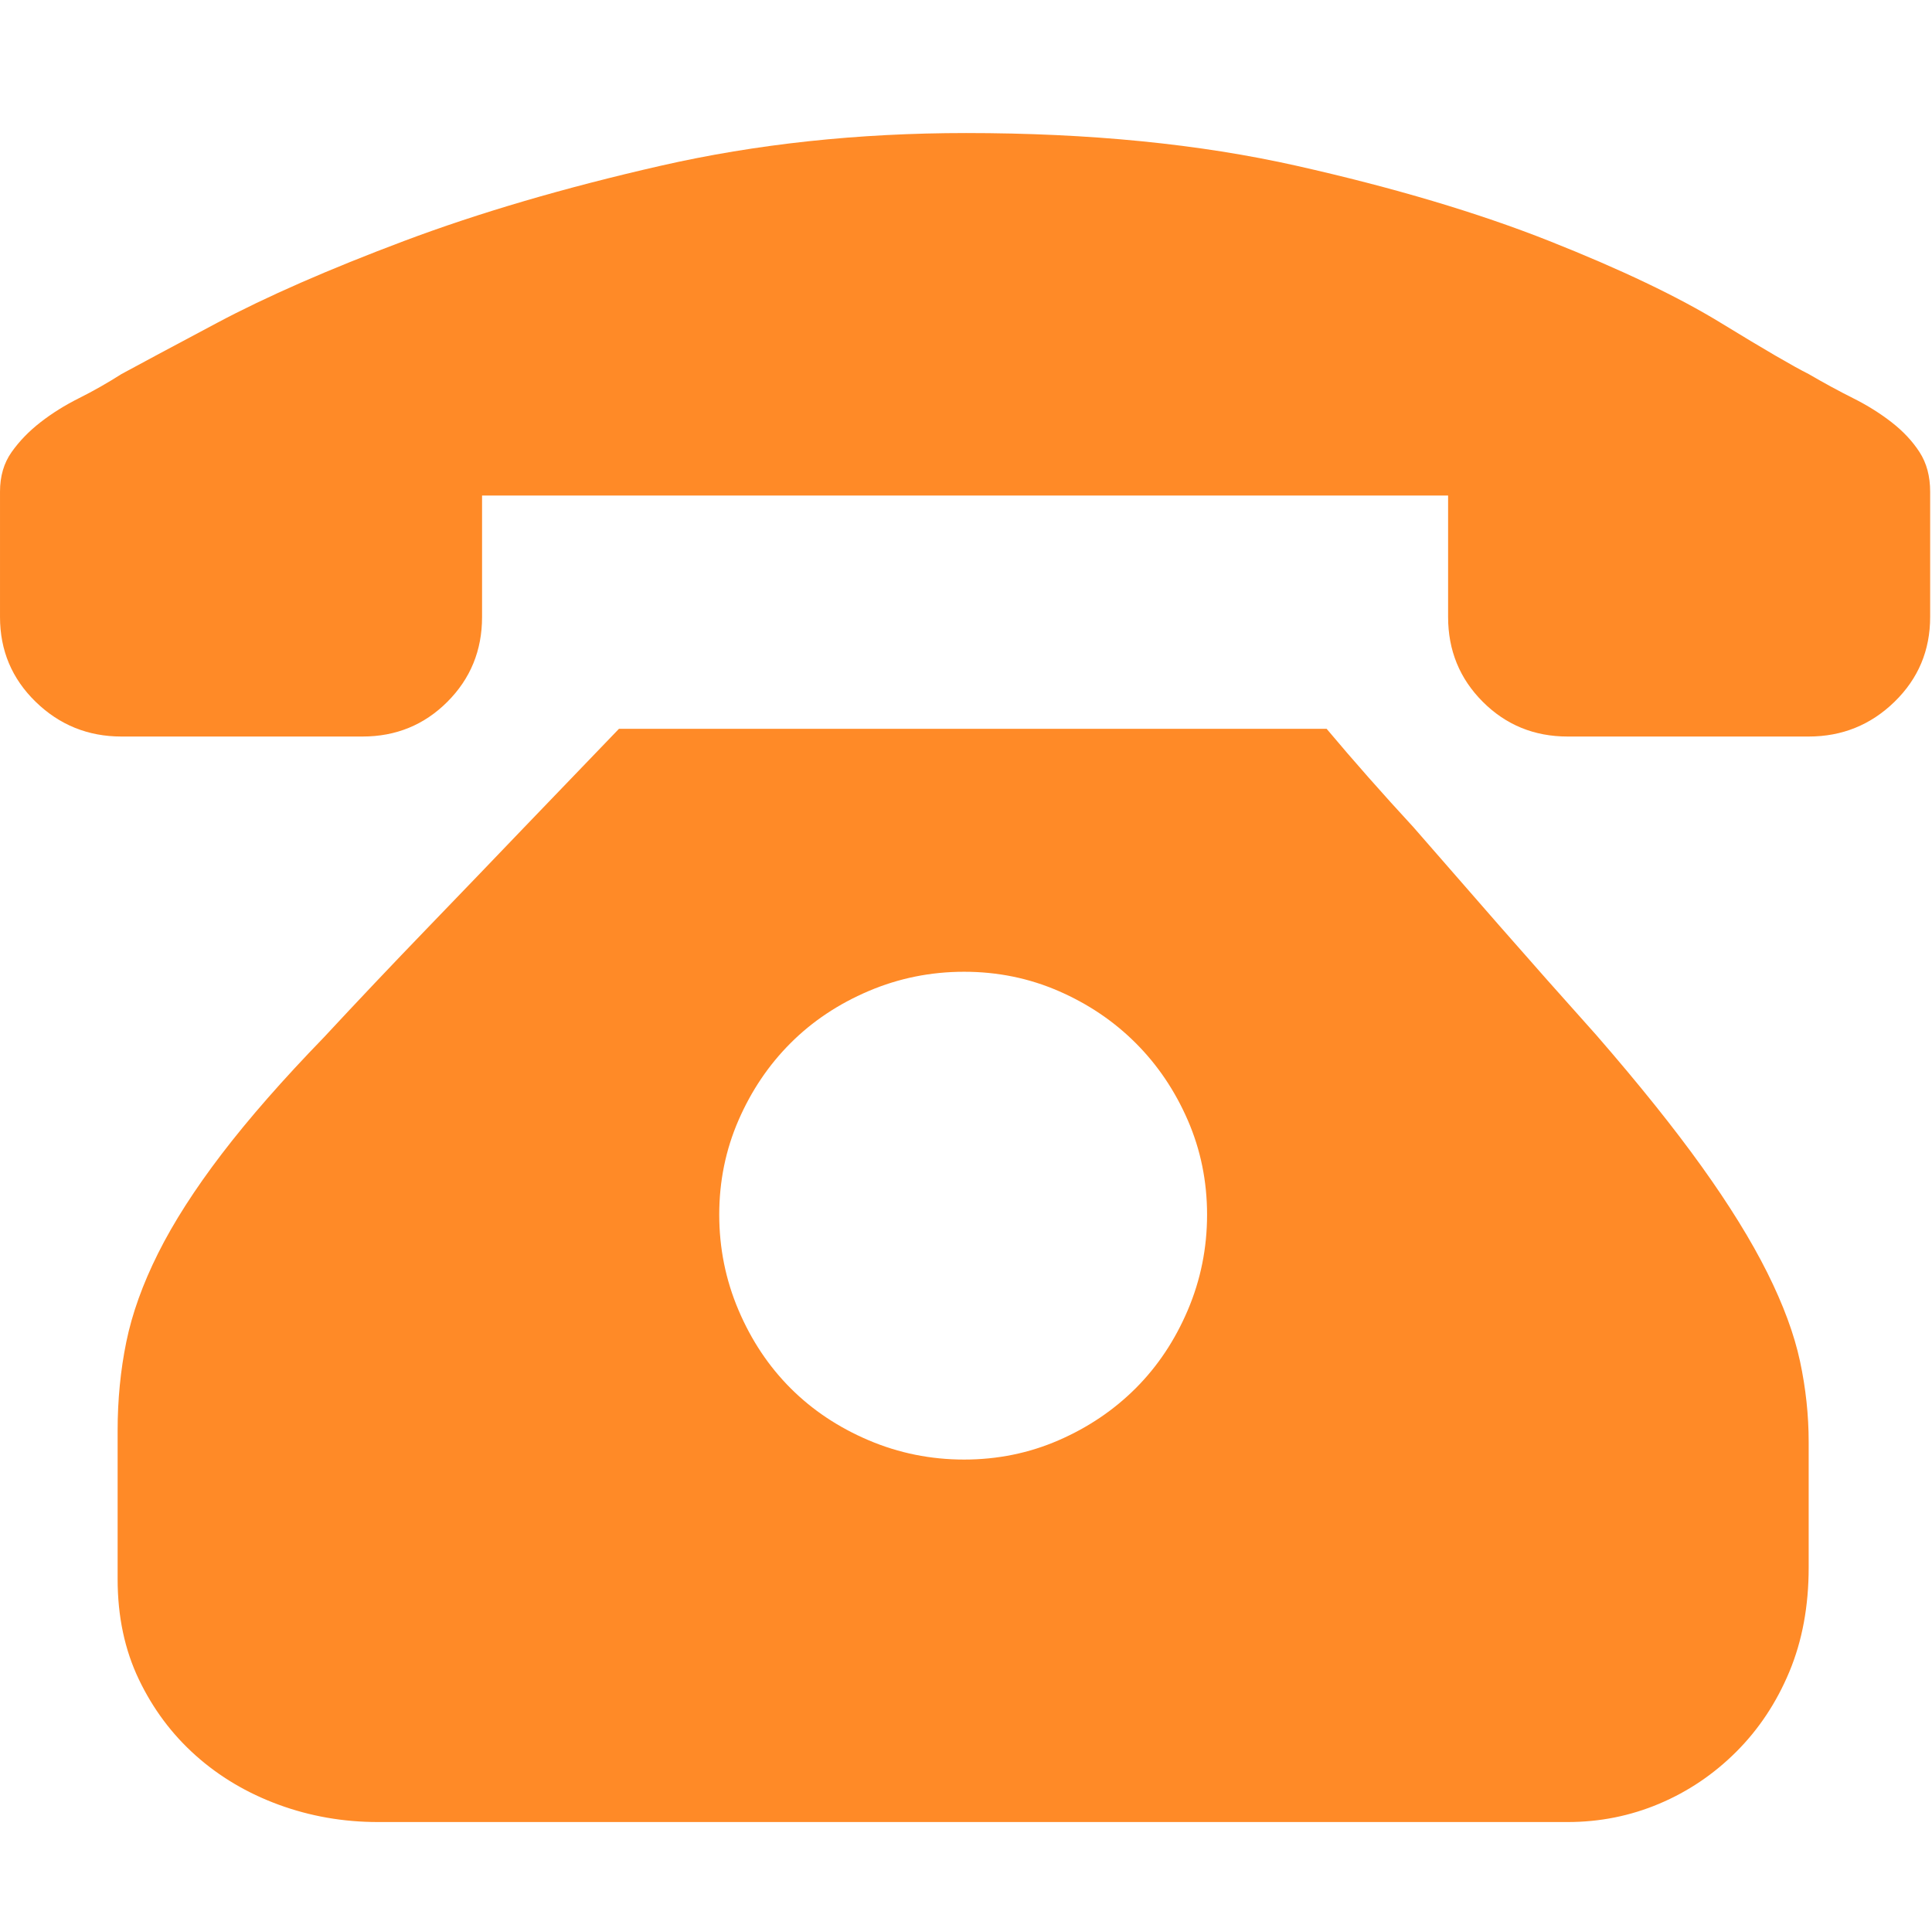
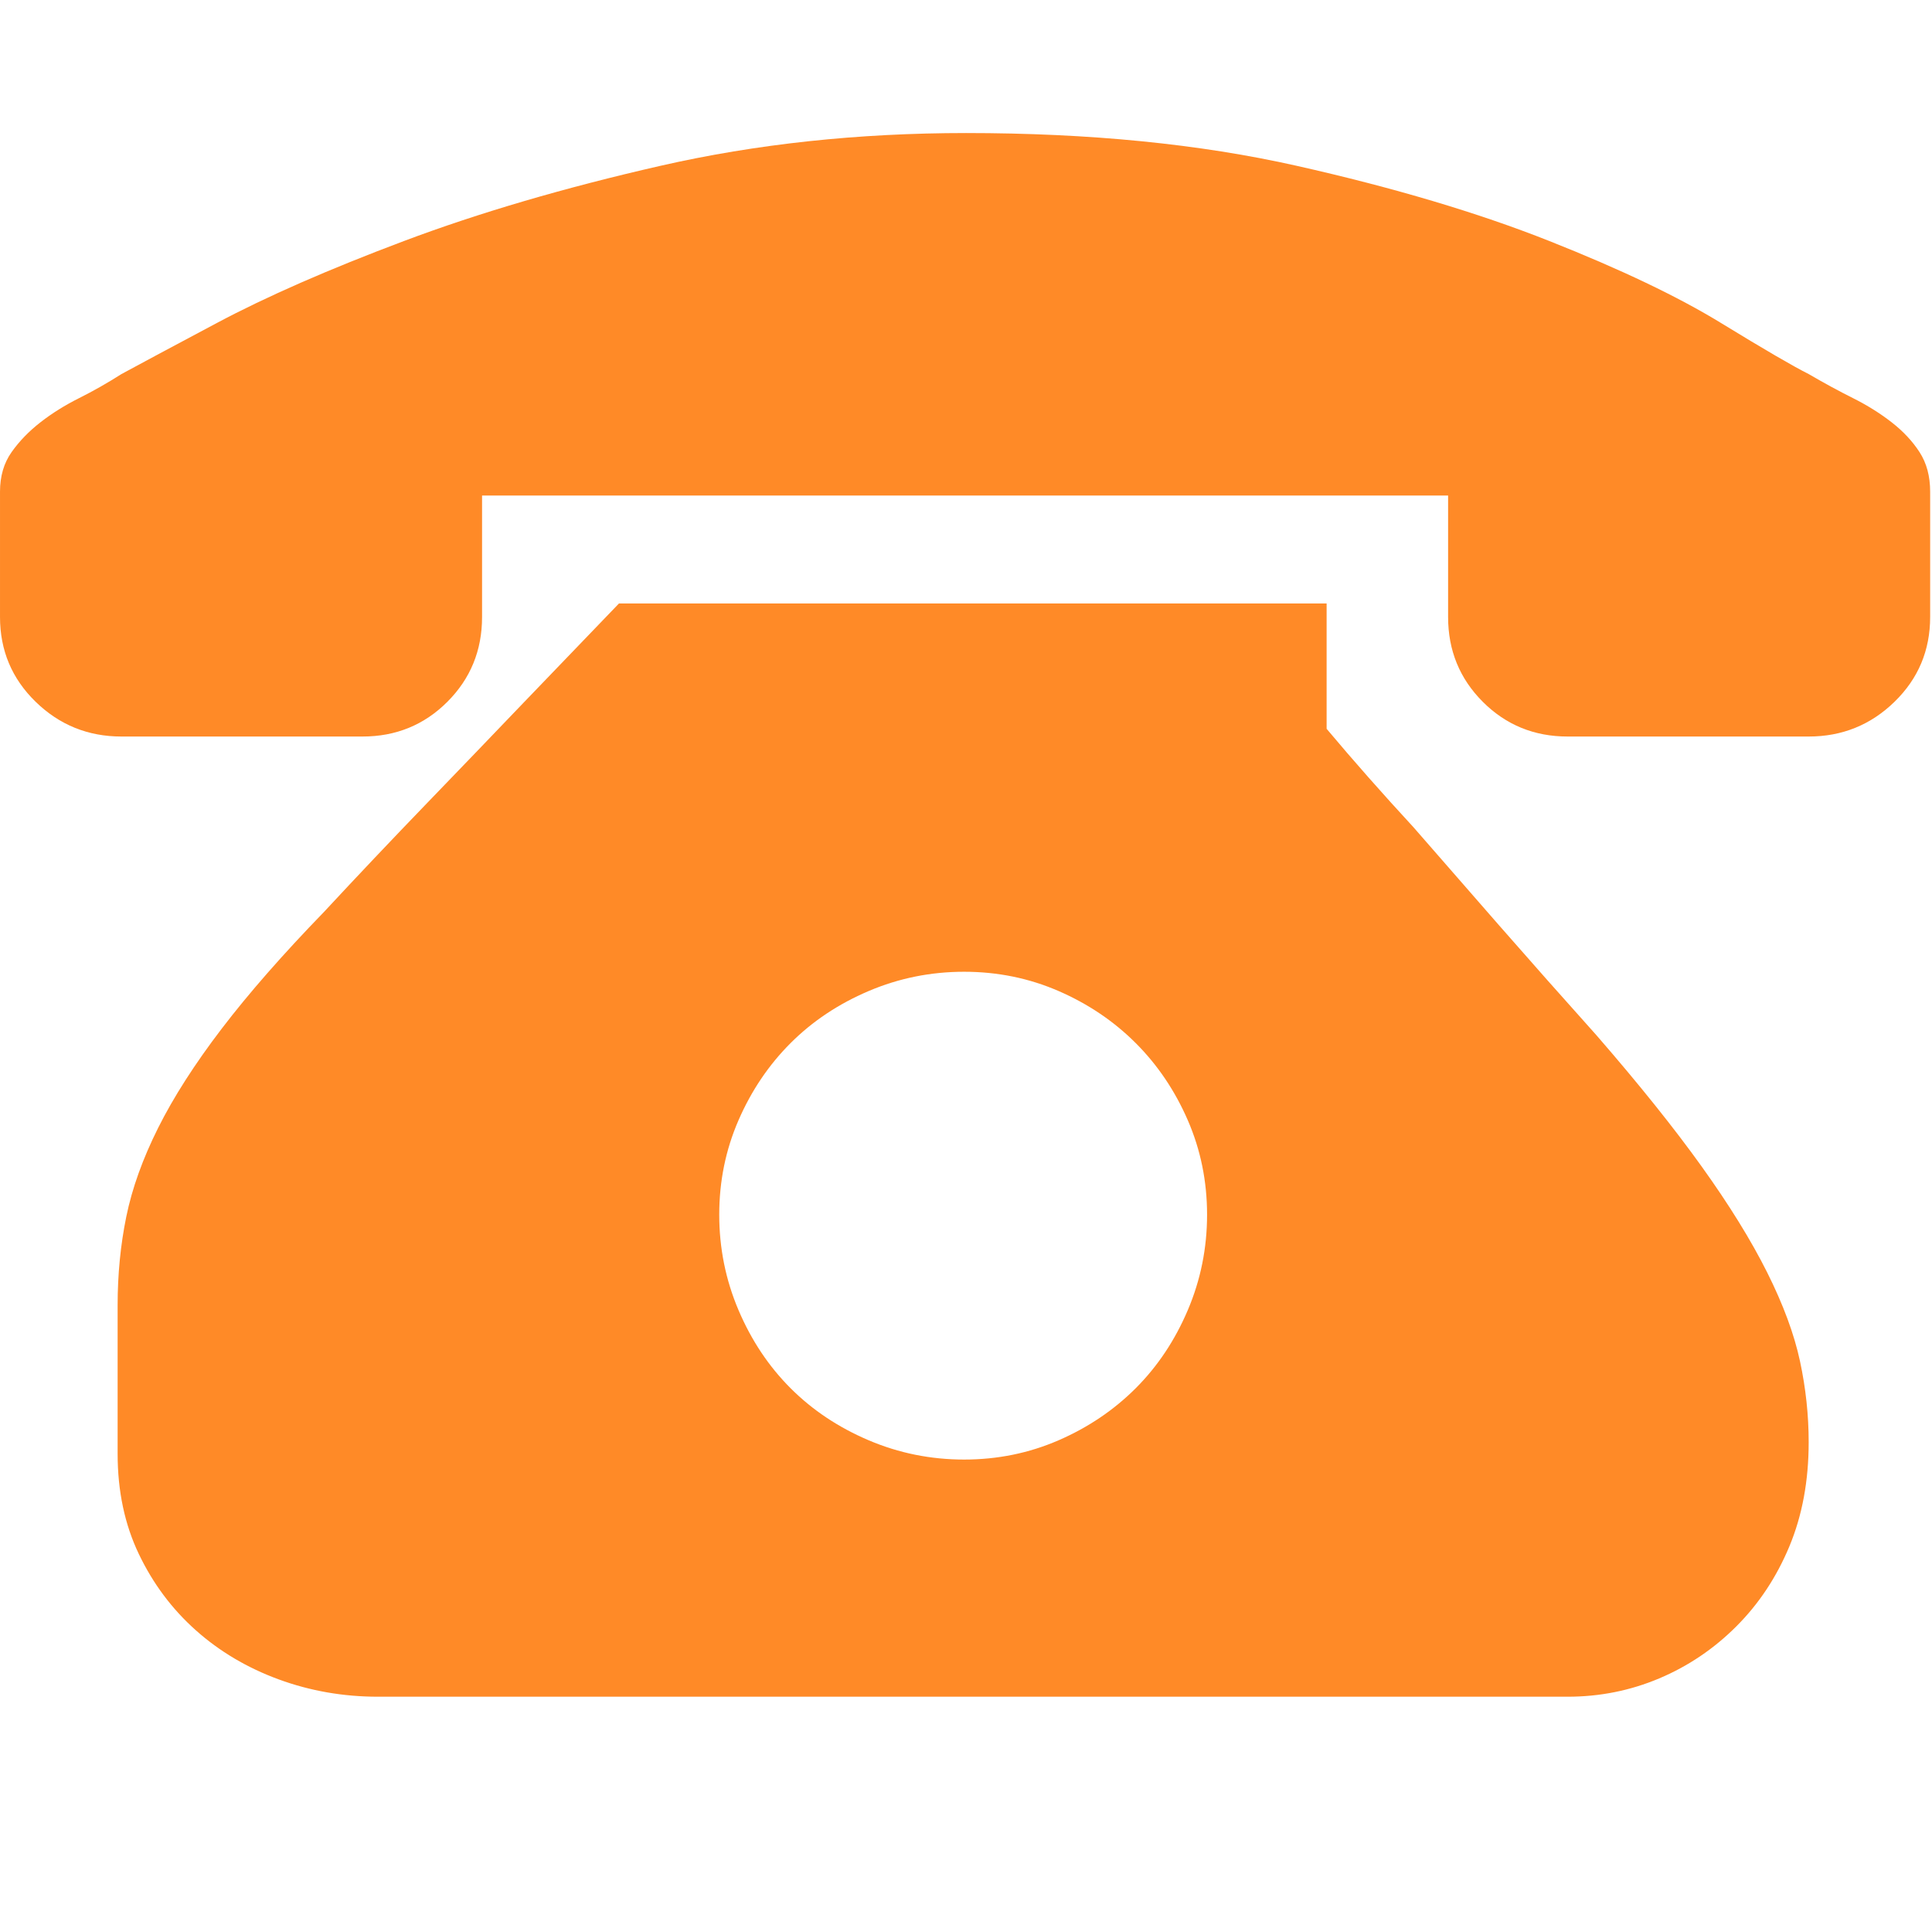
<svg xmlns="http://www.w3.org/2000/svg" t="1538115785184" class="icon" style="" viewBox="0 0 1026 1024" version="1.1" p-id="2577" width="25.049" height="25">
  <defs>
    <style type="text/css" />
  </defs>
-   <path d="M704.512 387.072q21.504 25.6 46.08 52.224 20.48 23.552 45.568 52.224t51.712 58.368q33.792 38.912 55.808 69.632t34.816 56.32 17.408 47.104 4.608 43.008l0 66.56q0 30.72-10.24 55.296t-28.16 42.496-40.96 27.648-48.64 9.728l-631.808 0q-27.648 0-52.736-9.216t-44.032-26.112-30.208-40.448-11.264-53.248l0-78.848q0-24.576 4.608-47.104t16.896-47.104 33.792-52.736 54.272-61.952q26.624-28.672 54.784-57.856t50.688-52.736q26.624-27.648 51.2-53.248l375.808 0zM512 775.168q26.624 0 50.176-10.24t40.96-27.648 27.648-41.472 10.24-50.688-10.24-50.176-27.648-40.96-40.96-27.648-50.176-10.24-50.688 10.24-41.472 27.648-27.648 40.96-10.24 50.176 10.24 50.688 27.648 41.472 41.472 27.648 50.688 10.24zM1025.024 263.168l0 64.512q0 26.624-18.944 45.056t-45.568 18.432l-128 0q-26.624 0-45.056-18.432t-18.432-45.056l0-64.512-513.024 0 0 64.512q0 26.624-18.432 45.056t-45.056 18.432l-128 0q-26.624 0-45.568-18.432t-18.944-45.056l0-64.512 0-2.048q0-12.288 6.144-20.992t15.36-15.872 20.48-12.8 22.528-12.8q11.264-6.144 50.688-27.136t99.328-43.52 136.192-39.936 162.304-17.408q98.304 0 175.616 17.408t134.144 39.936 91.136 43.52 46.592 27.136q12.288 7.168 23.552 12.8t20.48 12.8 14.848 15.872 5.632 20.992l0 2.048z" p-id="2578" fill="#ff8a27" />
+   <path d="M704.512 387.072q21.504 25.6 46.08 52.224 20.48 23.552 45.568 52.224t51.712 58.368q33.792 38.912 55.808 69.632t34.816 56.32 17.408 47.104 4.608 43.008q0 30.72-10.24 55.296t-28.16 42.496-40.96 27.648-48.64 9.728l-631.808 0q-27.648 0-52.736-9.216t-44.032-26.112-30.208-40.448-11.264-53.248l0-78.848q0-24.576 4.608-47.104t16.896-47.104 33.792-52.736 54.272-61.952q26.624-28.672 54.784-57.856t50.688-52.736q26.624-27.648 51.2-53.248l375.808 0zM512 775.168q26.624 0 50.176-10.24t40.96-27.648 27.648-41.472 10.24-50.688-10.24-50.176-27.648-40.96-40.96-27.648-50.176-10.24-50.688 10.24-41.472 27.648-27.648 40.96-10.24 50.176 10.24 50.688 27.648 41.472 41.472 27.648 50.688 10.24zM1025.024 263.168l0 64.512q0 26.624-18.944 45.056t-45.568 18.432l-128 0q-26.624 0-45.056-18.432t-18.432-45.056l0-64.512-513.024 0 0 64.512q0 26.624-18.432 45.056t-45.056 18.432l-128 0q-26.624 0-45.568-18.432t-18.944-45.056l0-64.512 0-2.048q0-12.288 6.144-20.992t15.36-15.872 20.48-12.8 22.528-12.8q11.264-6.144 50.688-27.136t99.328-43.52 136.192-39.936 162.304-17.408q98.304 0 175.616 17.408t134.144 39.936 91.136 43.52 46.592 27.136q12.288 7.168 23.552 12.8t20.48 12.8 14.848 15.872 5.632 20.992l0 2.048z" p-id="2578" fill="#ff8a27" />
</svg>